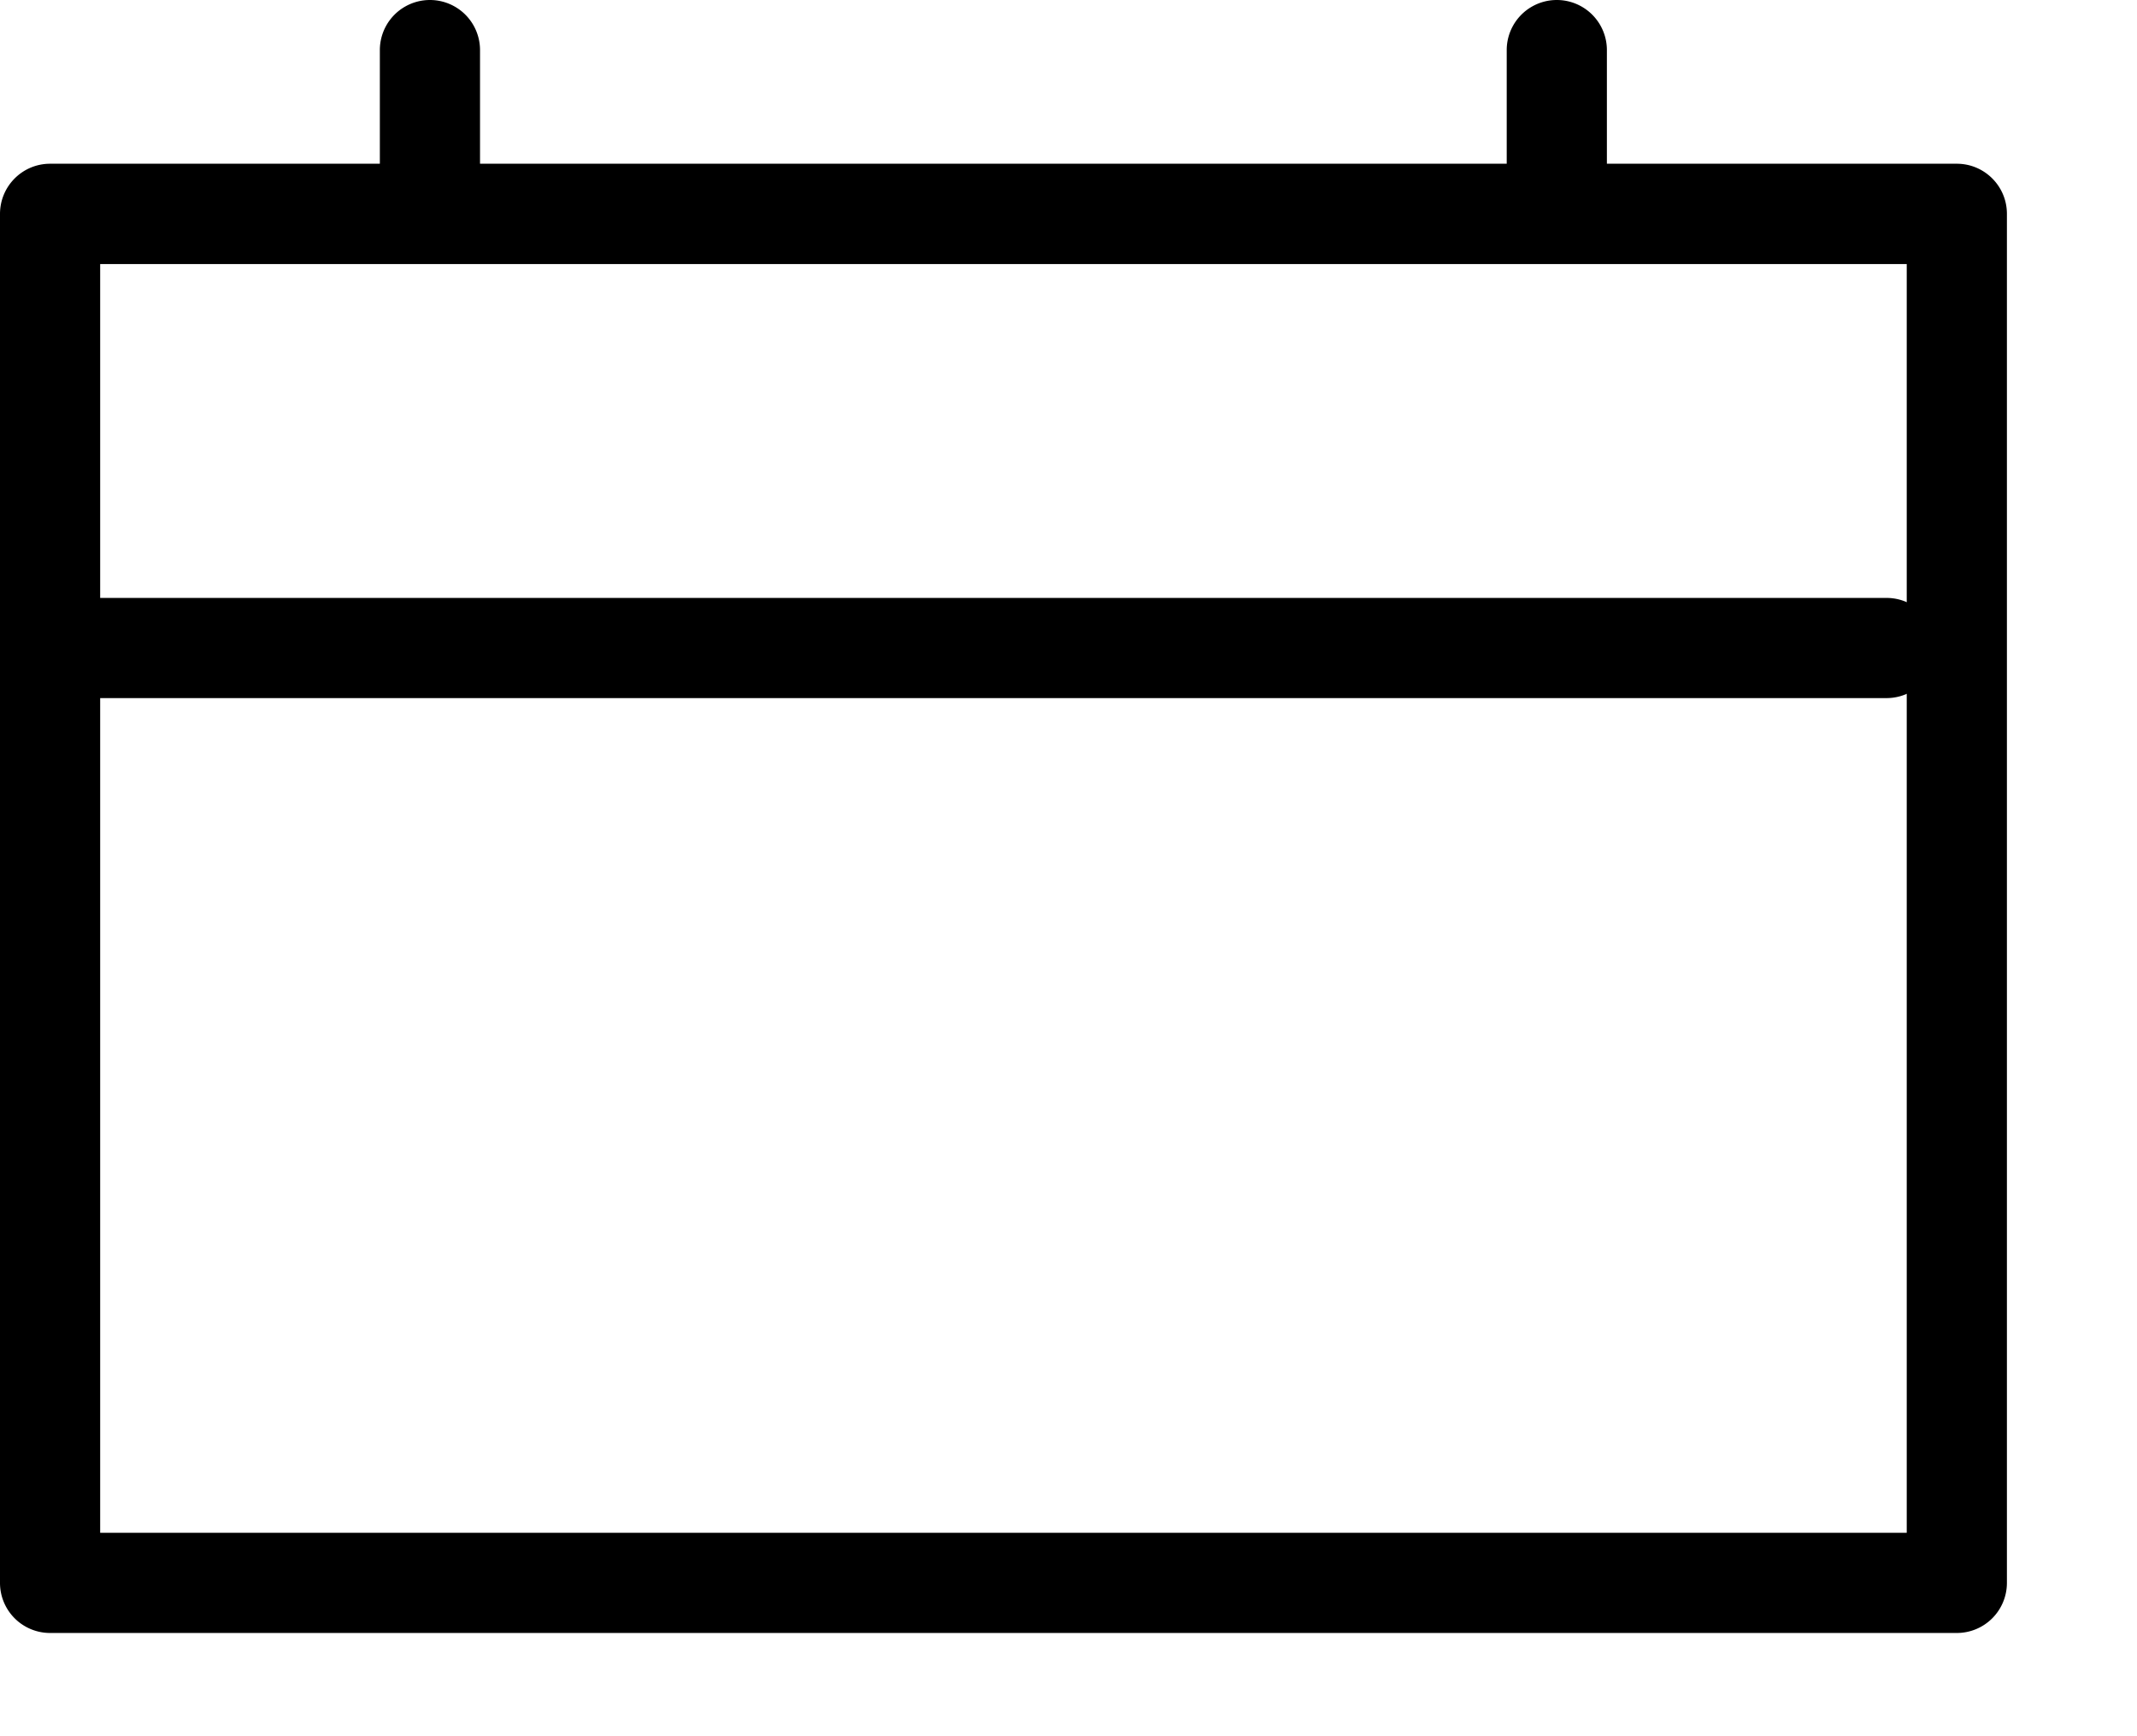
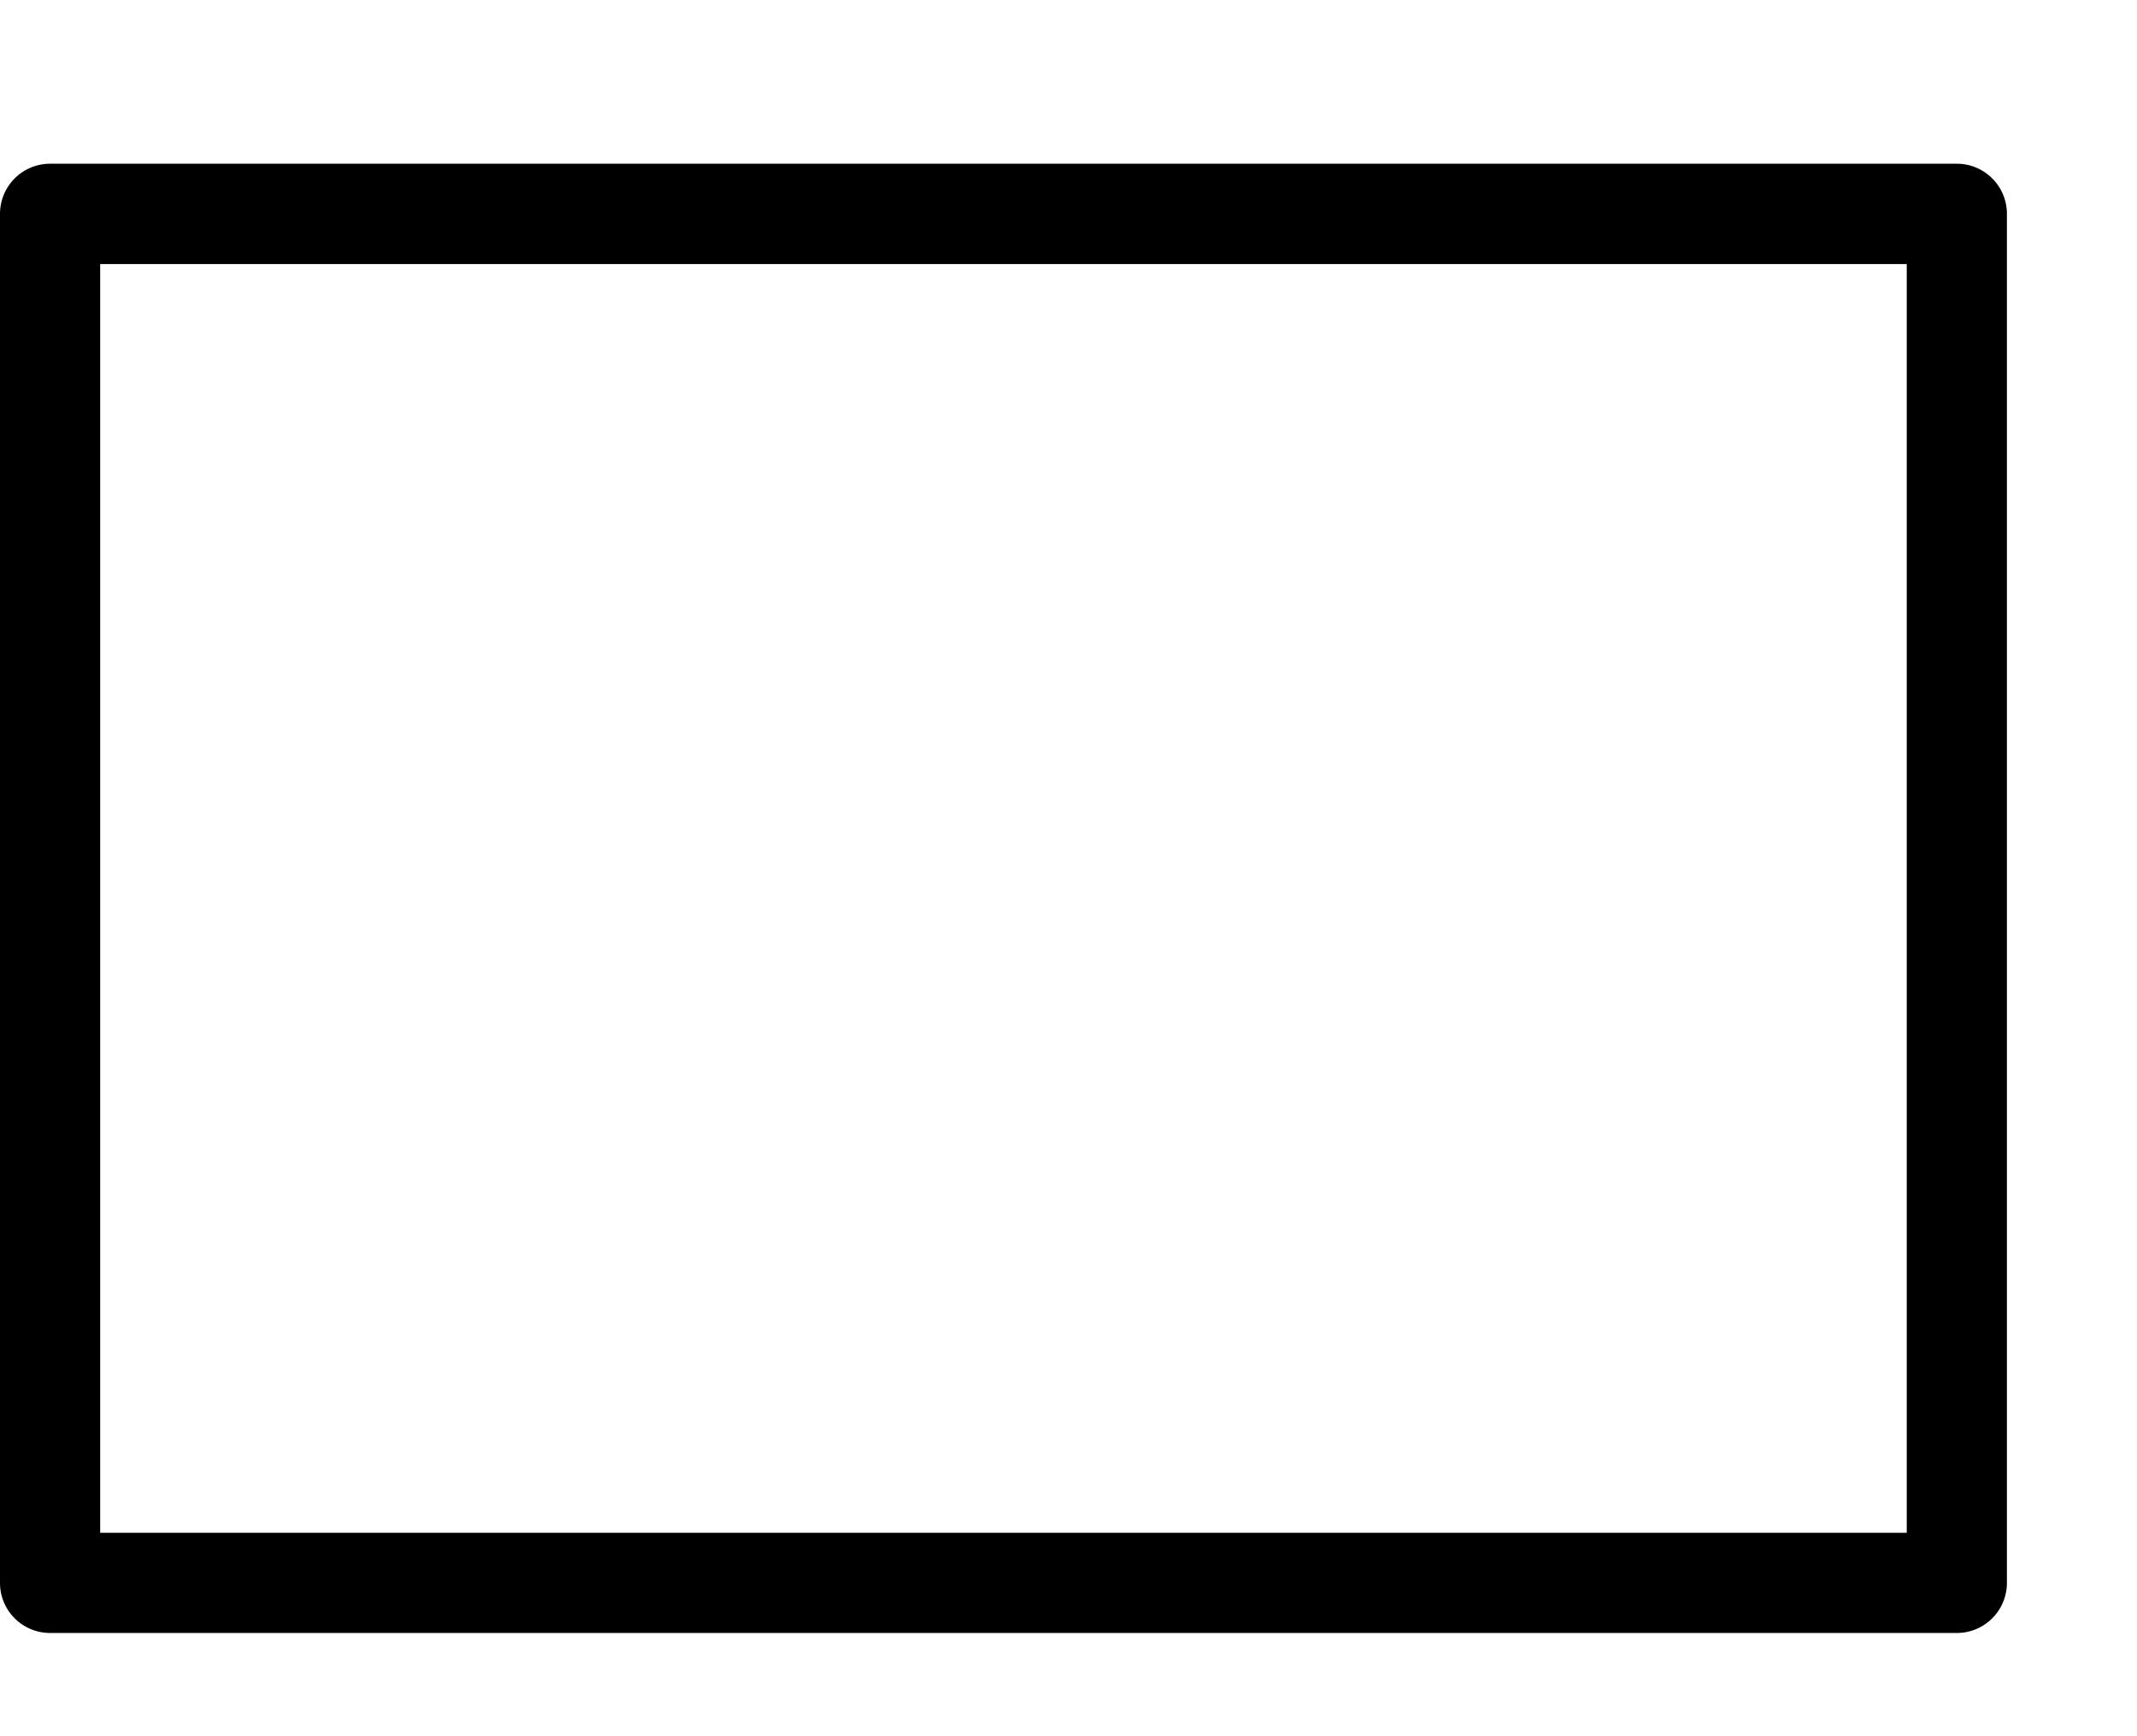
<svg xmlns="http://www.w3.org/2000/svg" width="16" height="13" viewBox="0 0 16 13">
  <g fill="#0" fill-rule="nonzero">
    <path d="M.375 12.227A.375.375 0 0 1 0 11.852V1.602c0-.208.168-.376.375-.376h14.276c.207 0 .375.168.375.375v10.25a.375.375 0 0 1-.375.376H.375zm.375-.75h13.526v-9.5H.75v9.5z" />
-     <path d="M.375 5.227a.375.375 0 0 1 0-.75h13.75a.375.375 0 1 1 0 .75H.375zM3.594 1.5a.375.375 0 0 1-.75 0V.375a.375.375 0 0 1 .75 0V1.5zM12.031 1.5a.375.375 0 1 1-.75 0V.375a.375.375 0 1 1 .75 0V1.5z" />
  </g>
</svg>